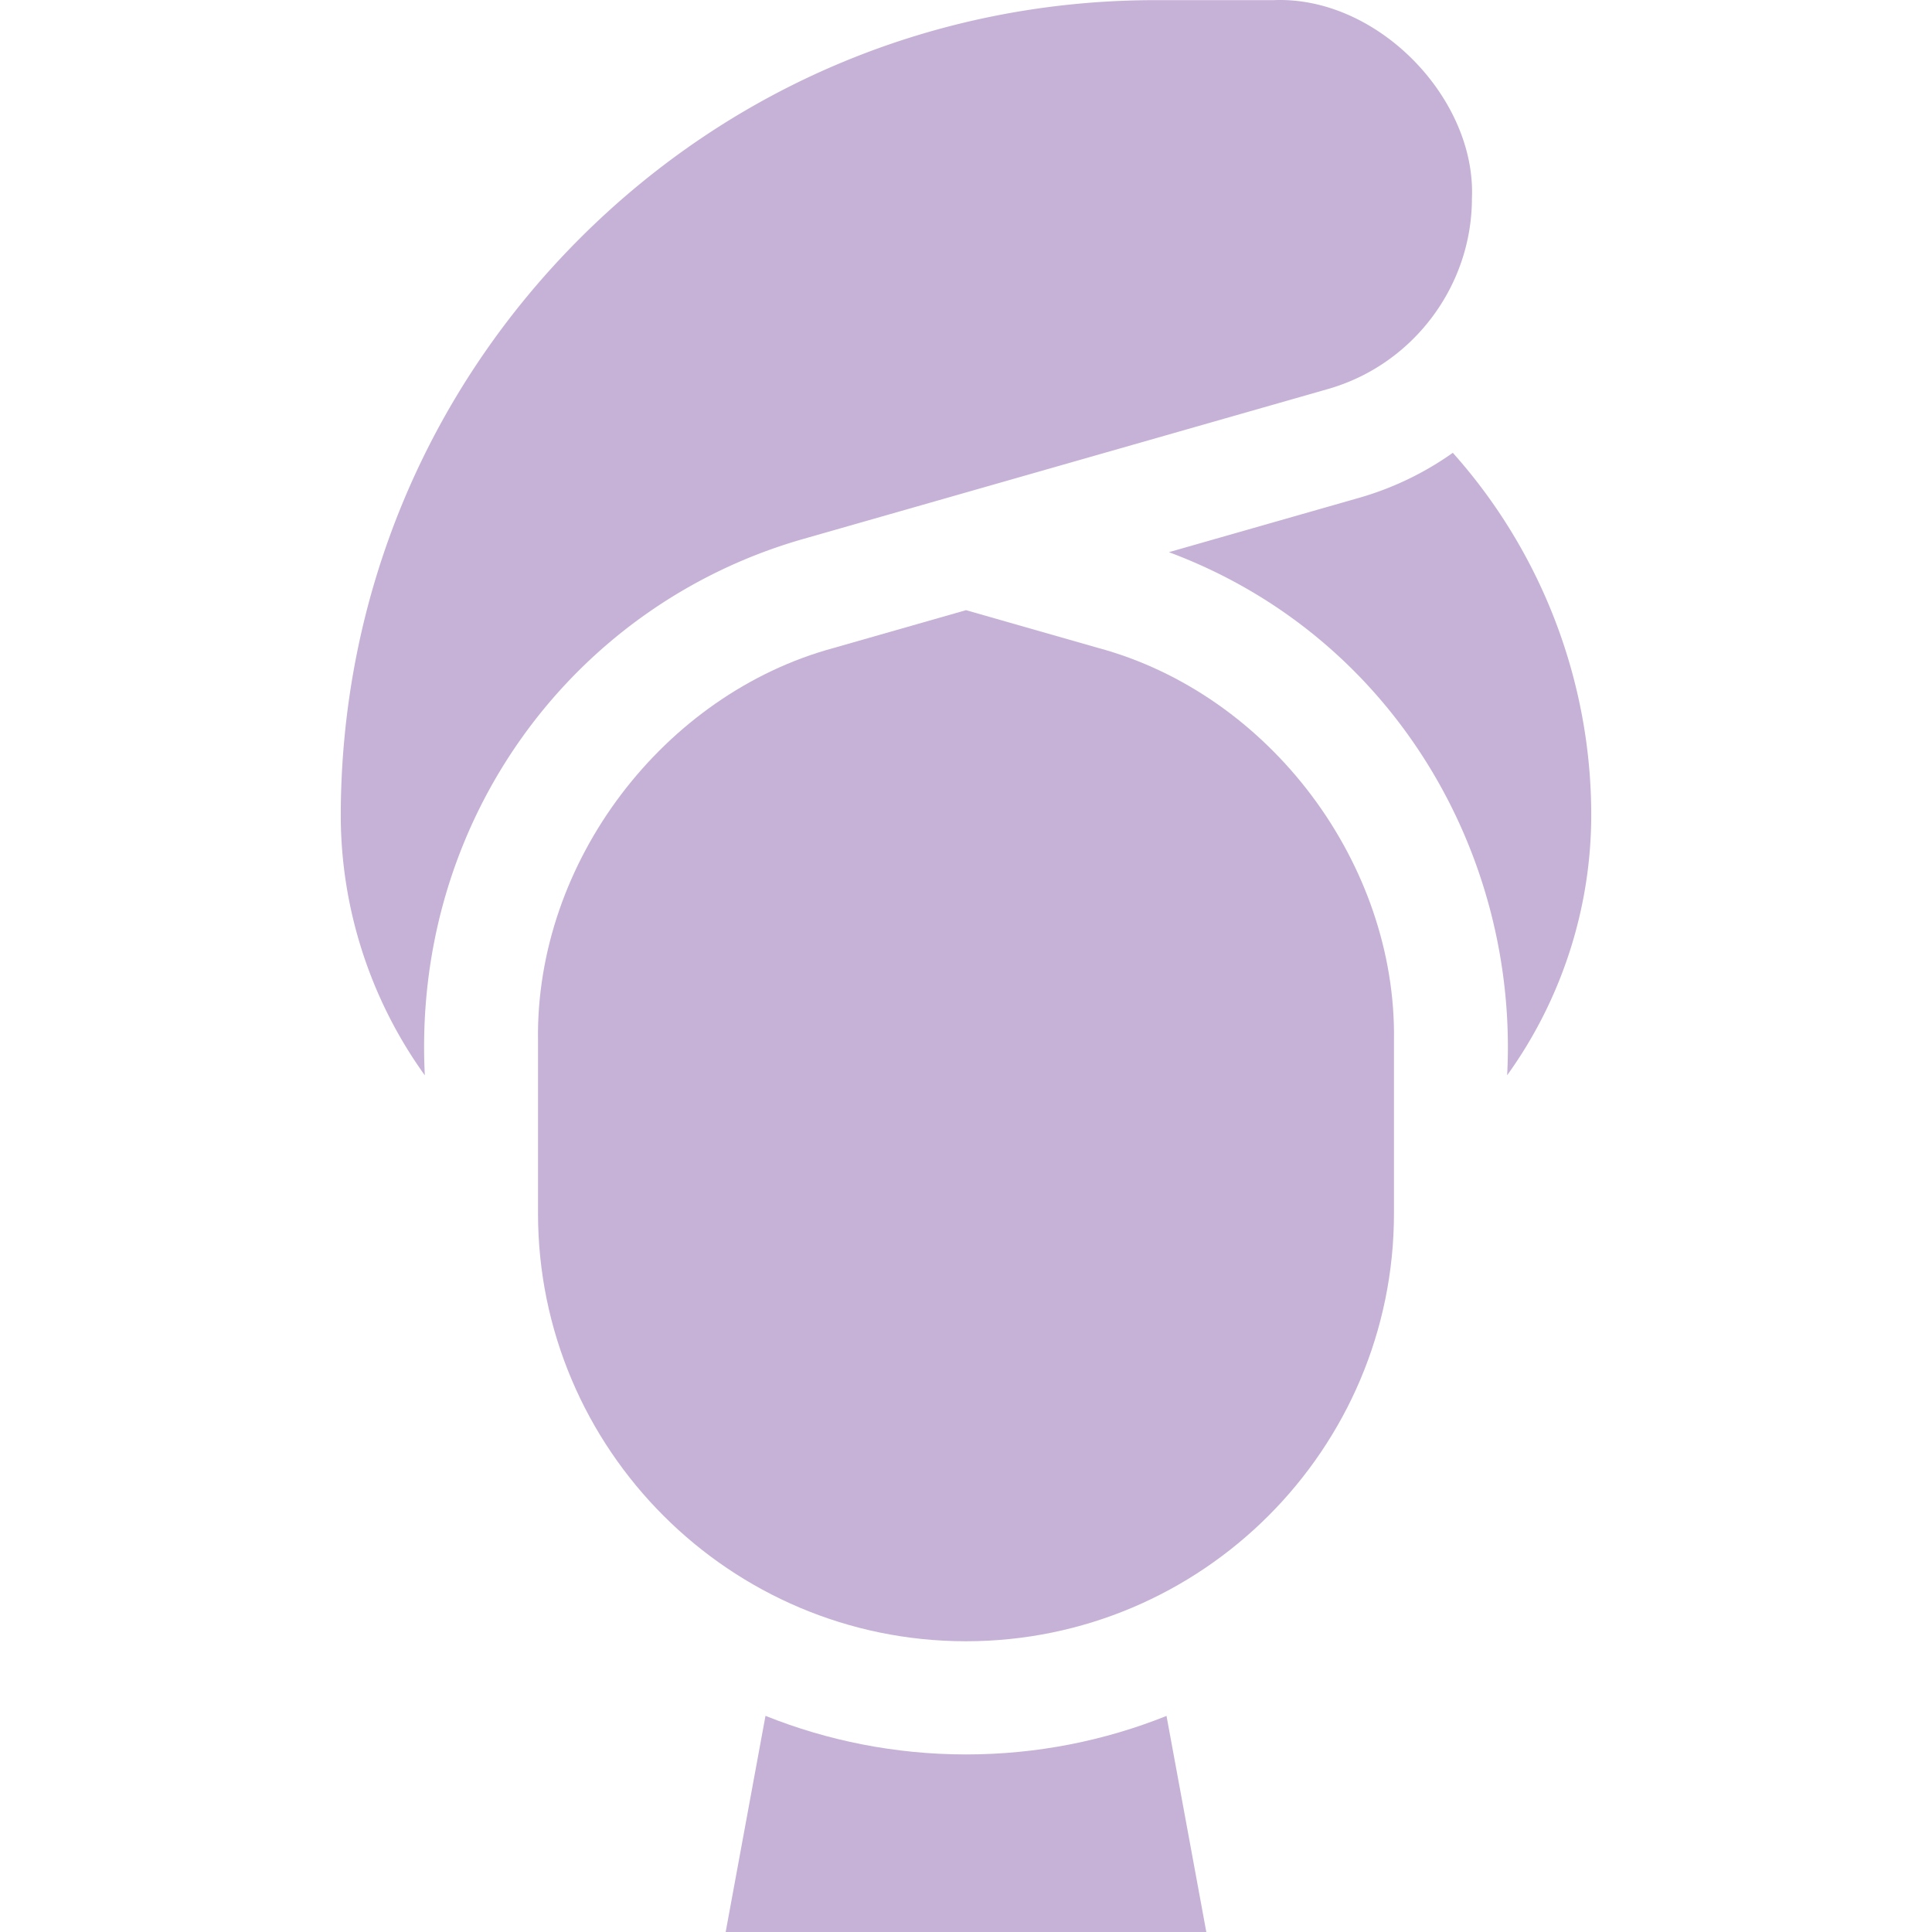
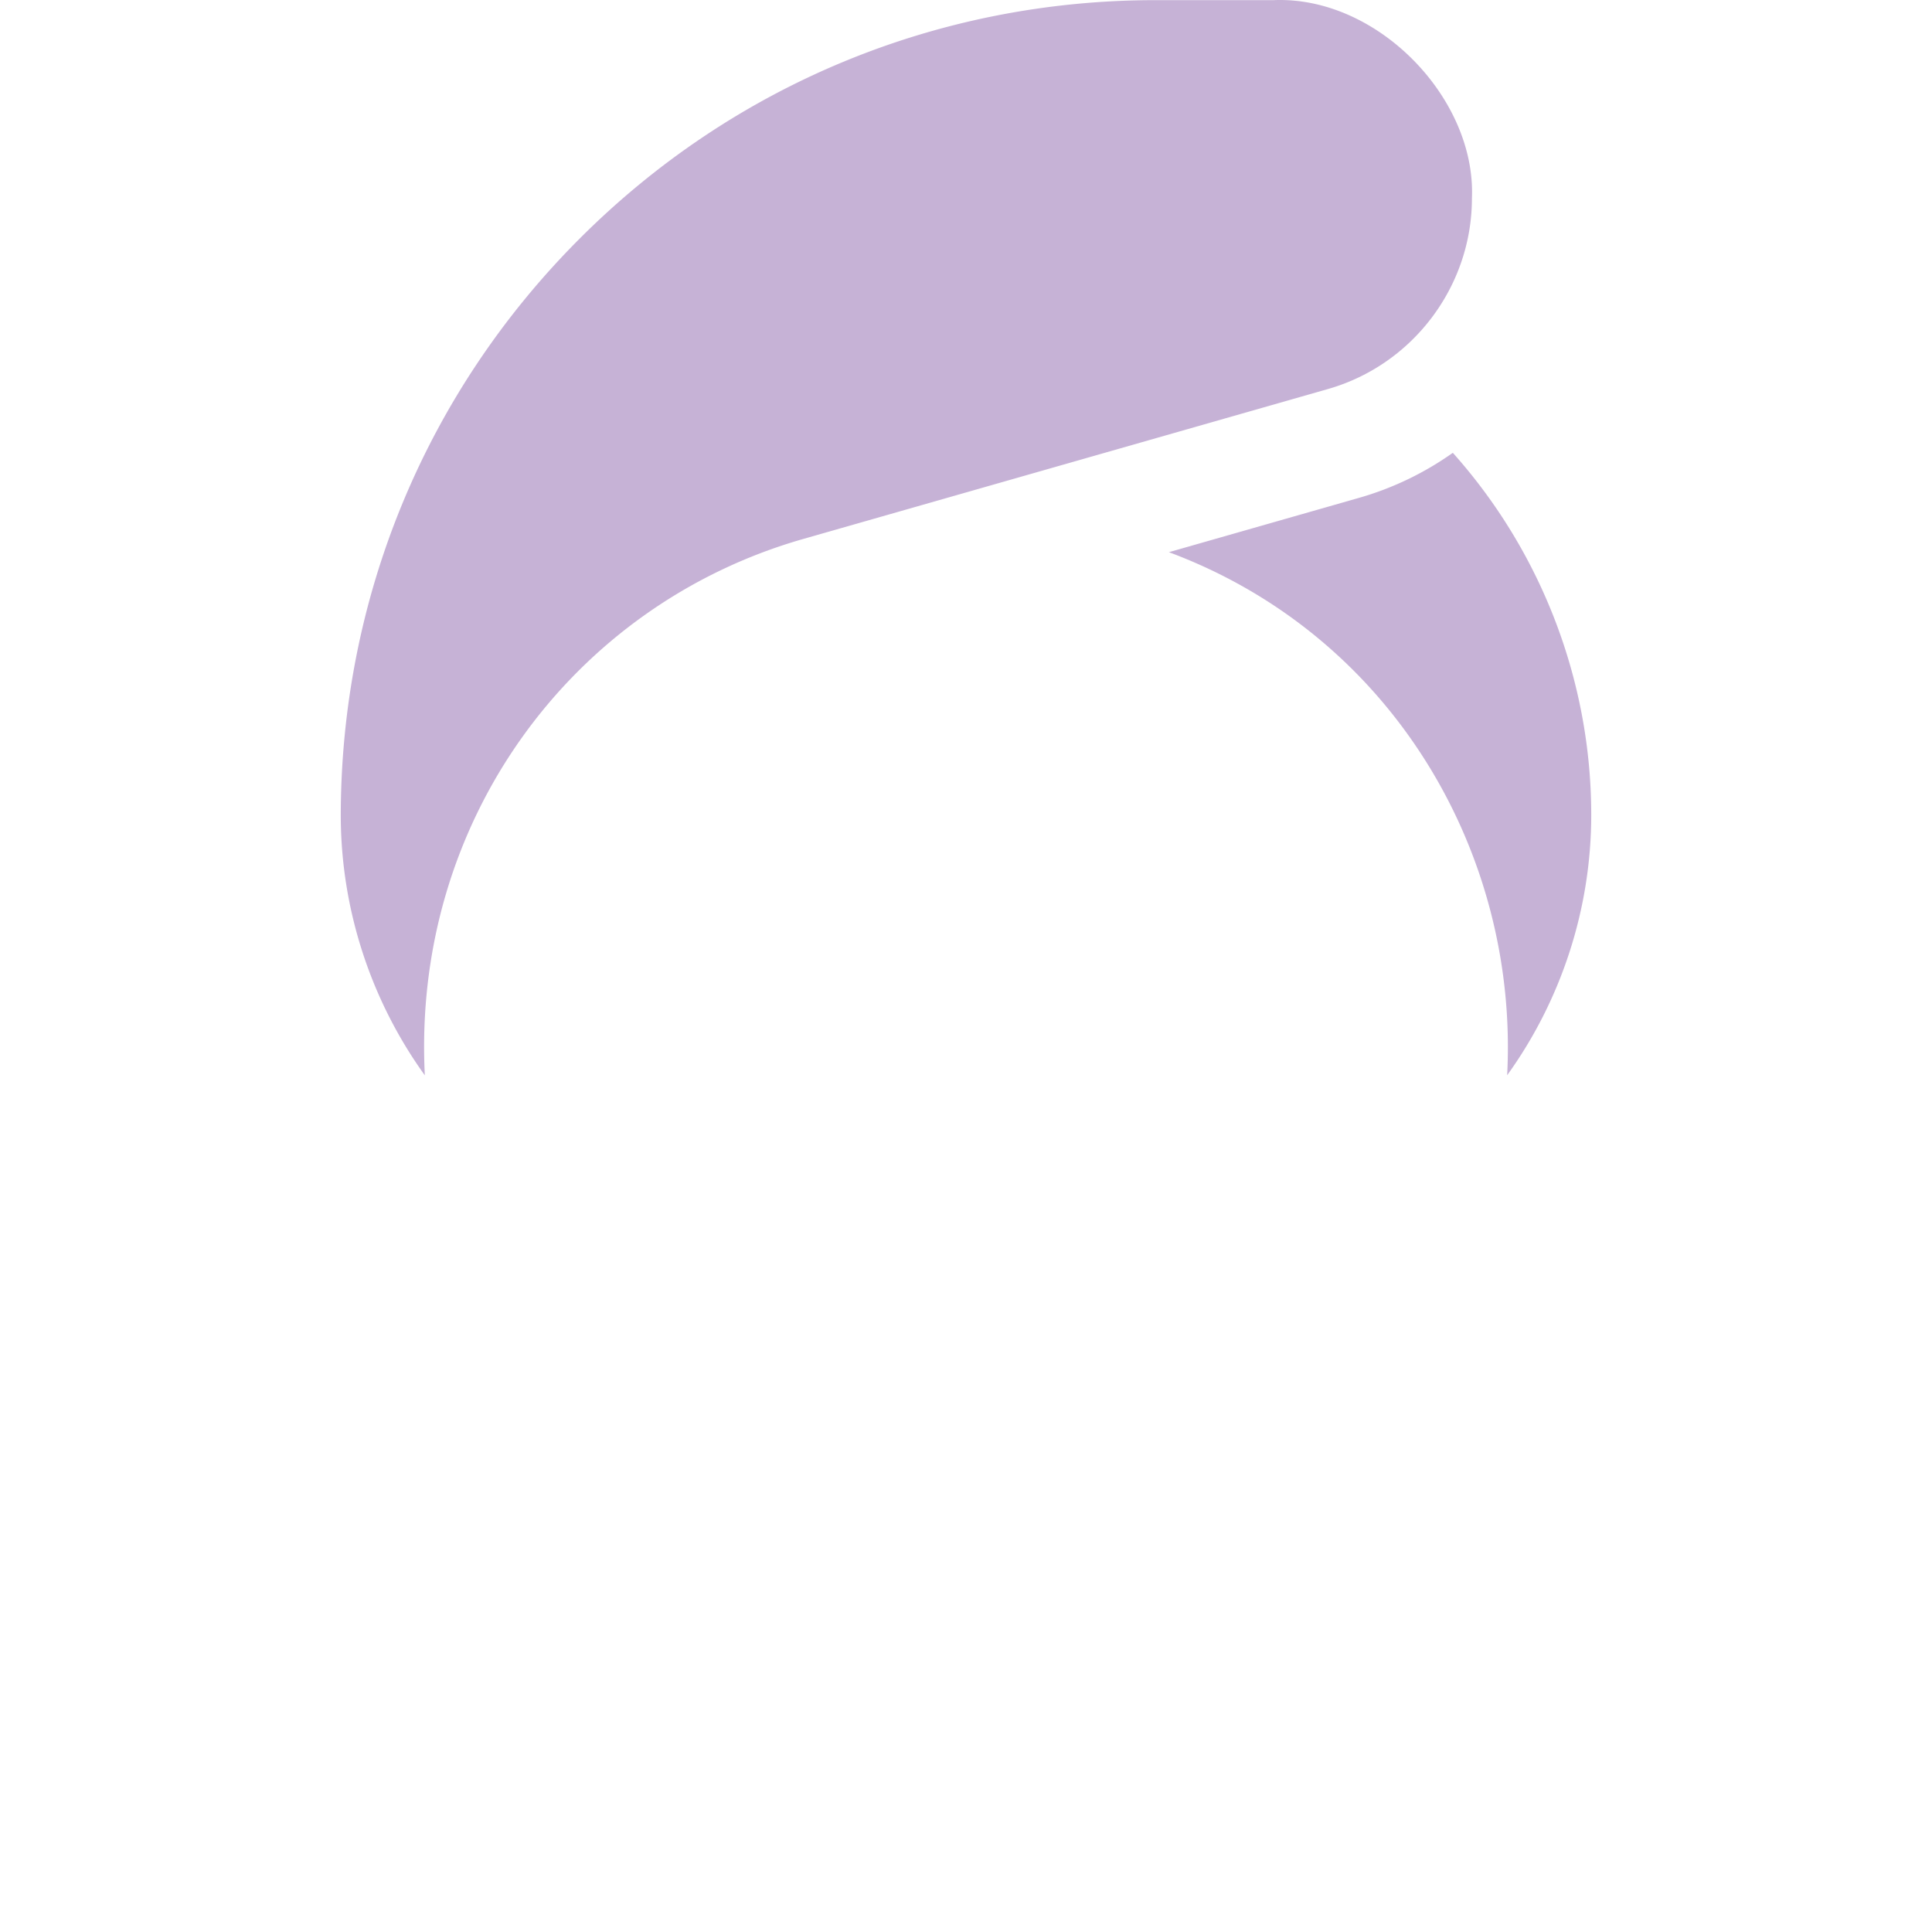
<svg xmlns="http://www.w3.org/2000/svg" version="1.1" width="512" height="512" x="0" y="0" viewBox="0 0 512.14 512.14" style="enable-background:new 0 0 512 512" xml:space="preserve" class="">
  <g>
    <path d="m212.897 142.879 139.138-39.759c22.46-6.415 38.146-27.197 38.146-50.539 1.149-26.484-25.017-53.71-52.577-52.545h-31.307C248.561.05 194.329 22.522 153.593 63.315c-40.697 40.754-63.164 94.993-63.264 152.725 0 25.021 8.023 49.221 22.288 69.013-3.435-67.348 39.129-124.687 100.28-142.174zM421.81 216.012c0-35.467-13.235-69.737-36.692-95.981a81.841 81.841 0 0 1-24.843 11.935l-50.421 14.408c59.259 22.067 92.758 79.961 89.664 138.661 14.263-19.793 22.292-43.99 22.292-69.023z" fill="#c6b2d6" opacity="1" data-original="#000000" class="" />
-     <path d="M369.519 321.62v-45.792c.711-46.677-32.723-91.771-78.524-104.104l-34.927-9.981-34.927 9.981c-45.114 12.165-79.218 56.644-78.523 104.104v45.792c0 62.529 50.874 113.424 113.406 113.451 62.606 0 113.495-50.893 113.495-113.451zM256.078 465.071c-18.775-.008-36.714-3.643-53.16-10.229l-10.555 57.298h127.411l-10.552-57.28c-16.444 6.583-34.377 10.211-53.144 10.211z" fill="#c6b2d6" opacity="1" data-original="#000000" class="" />
  </g>
</svg>